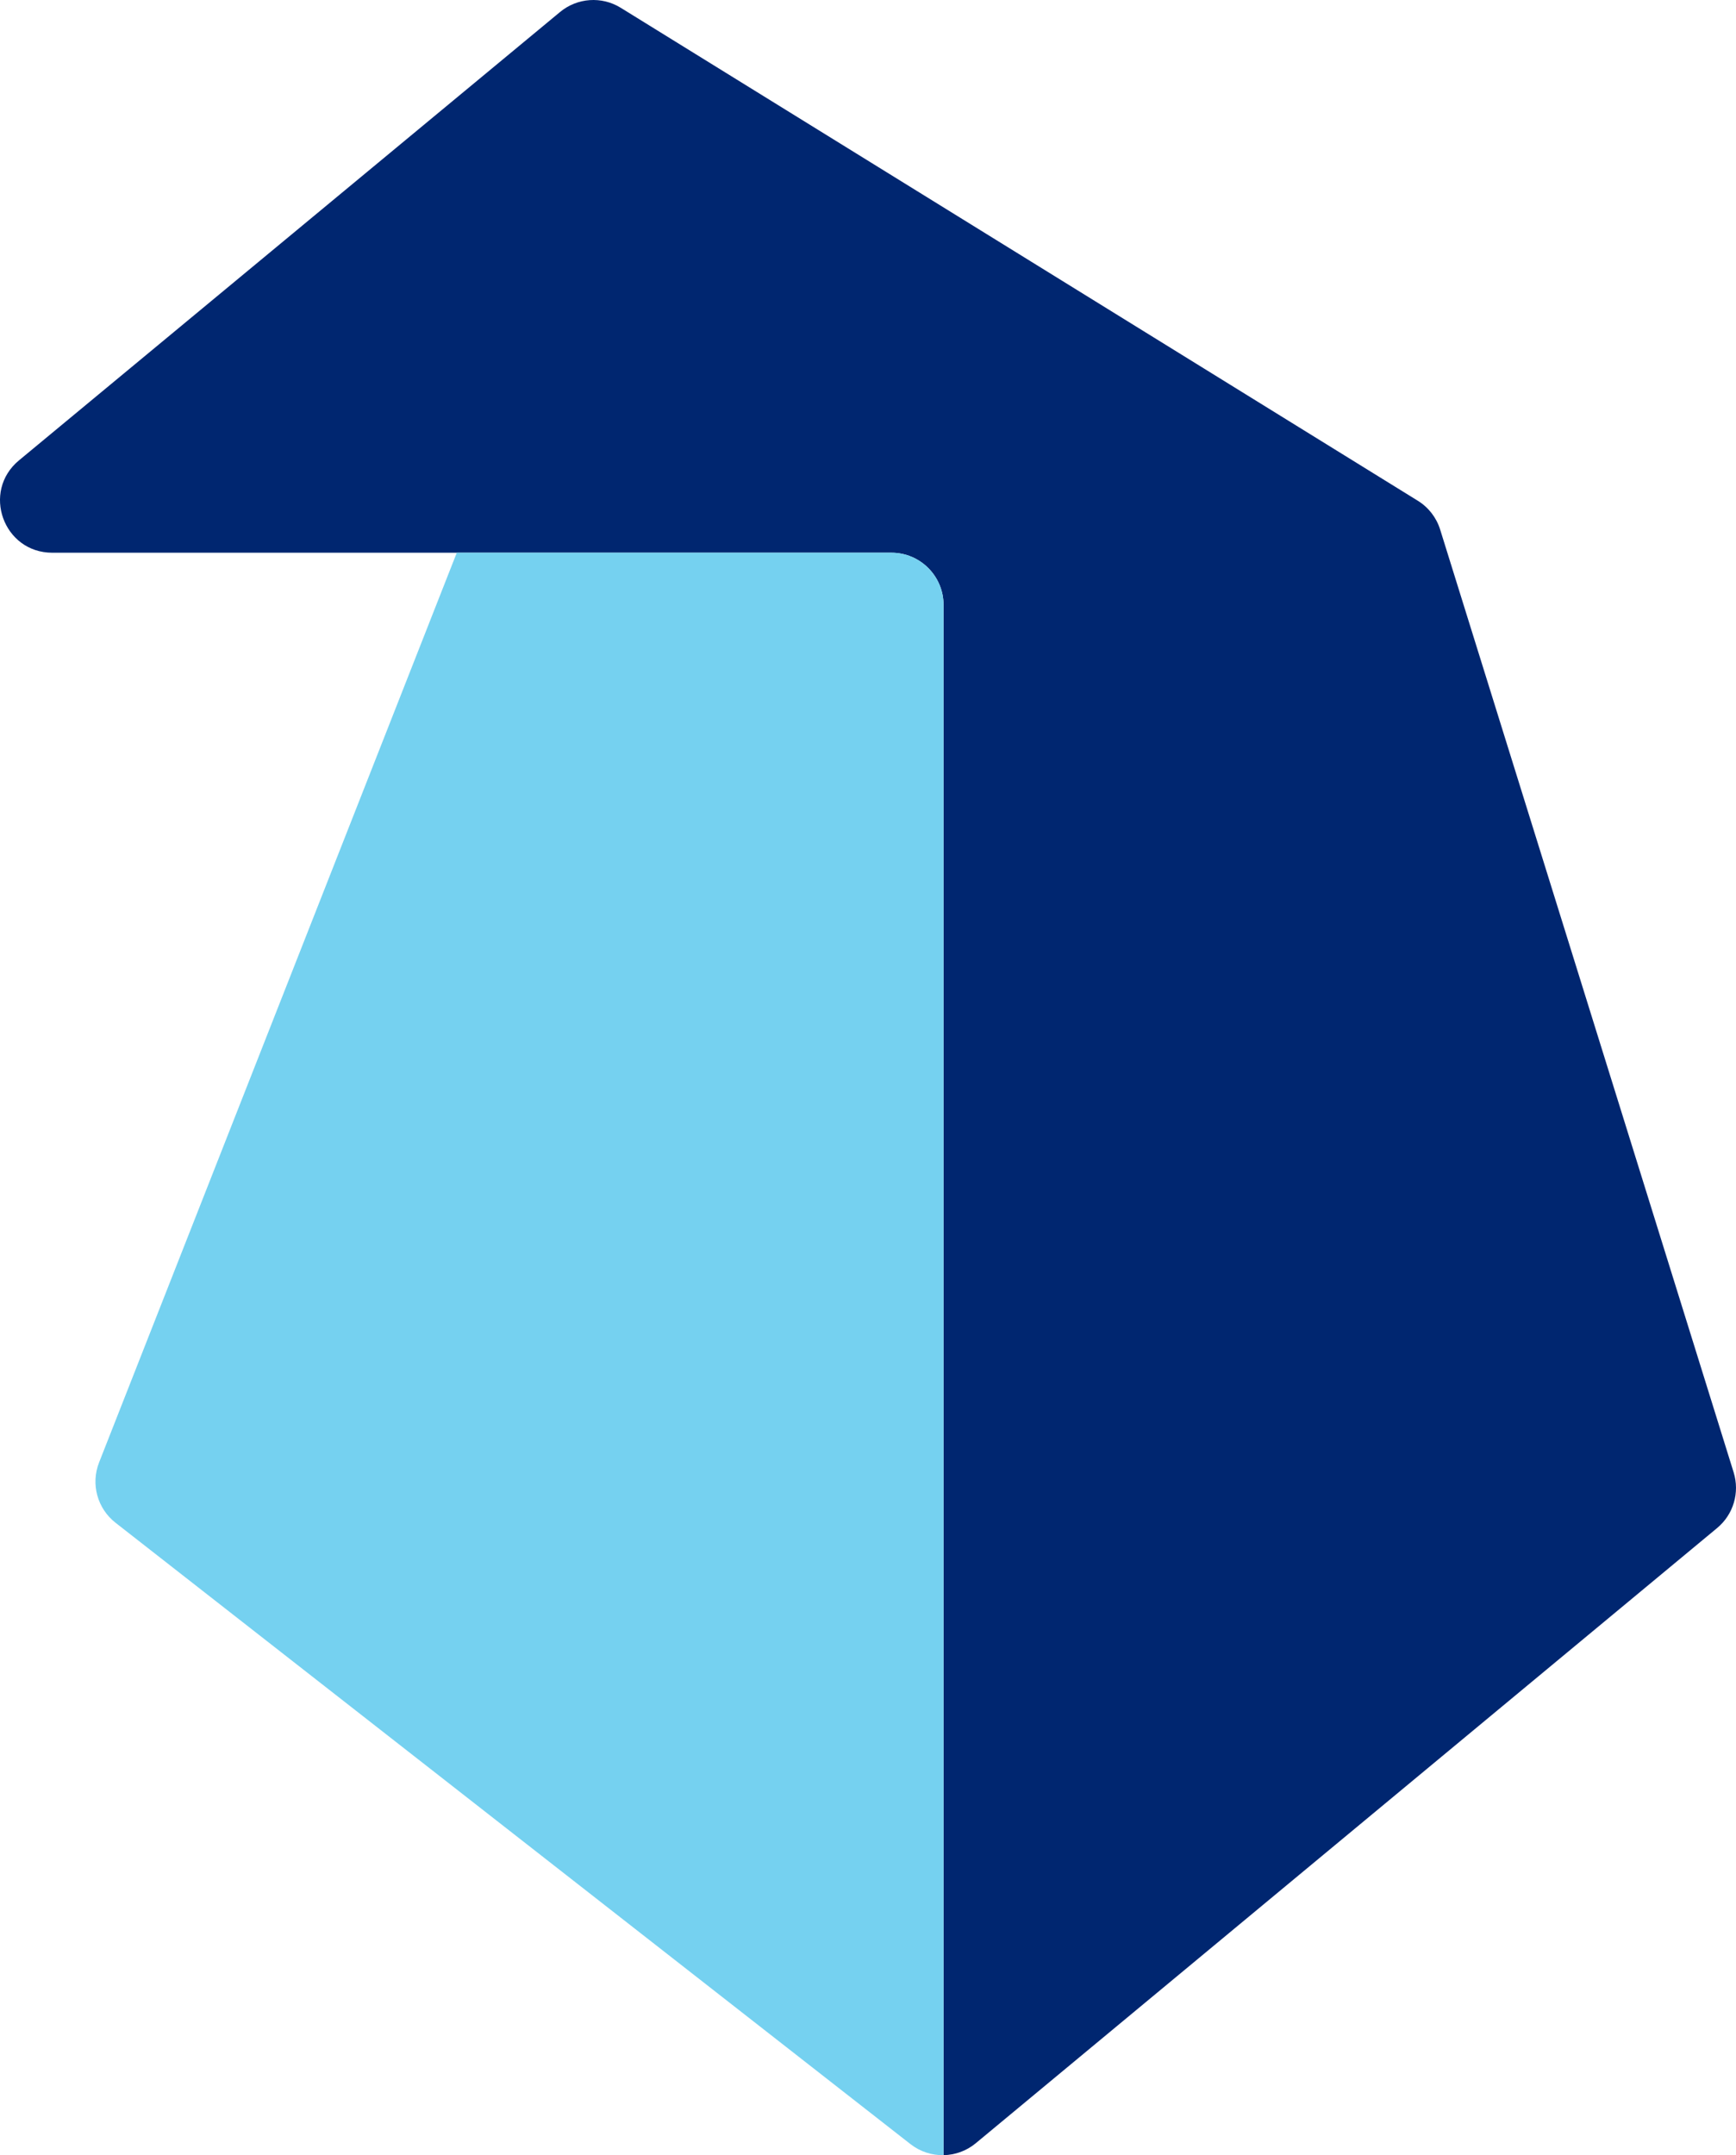
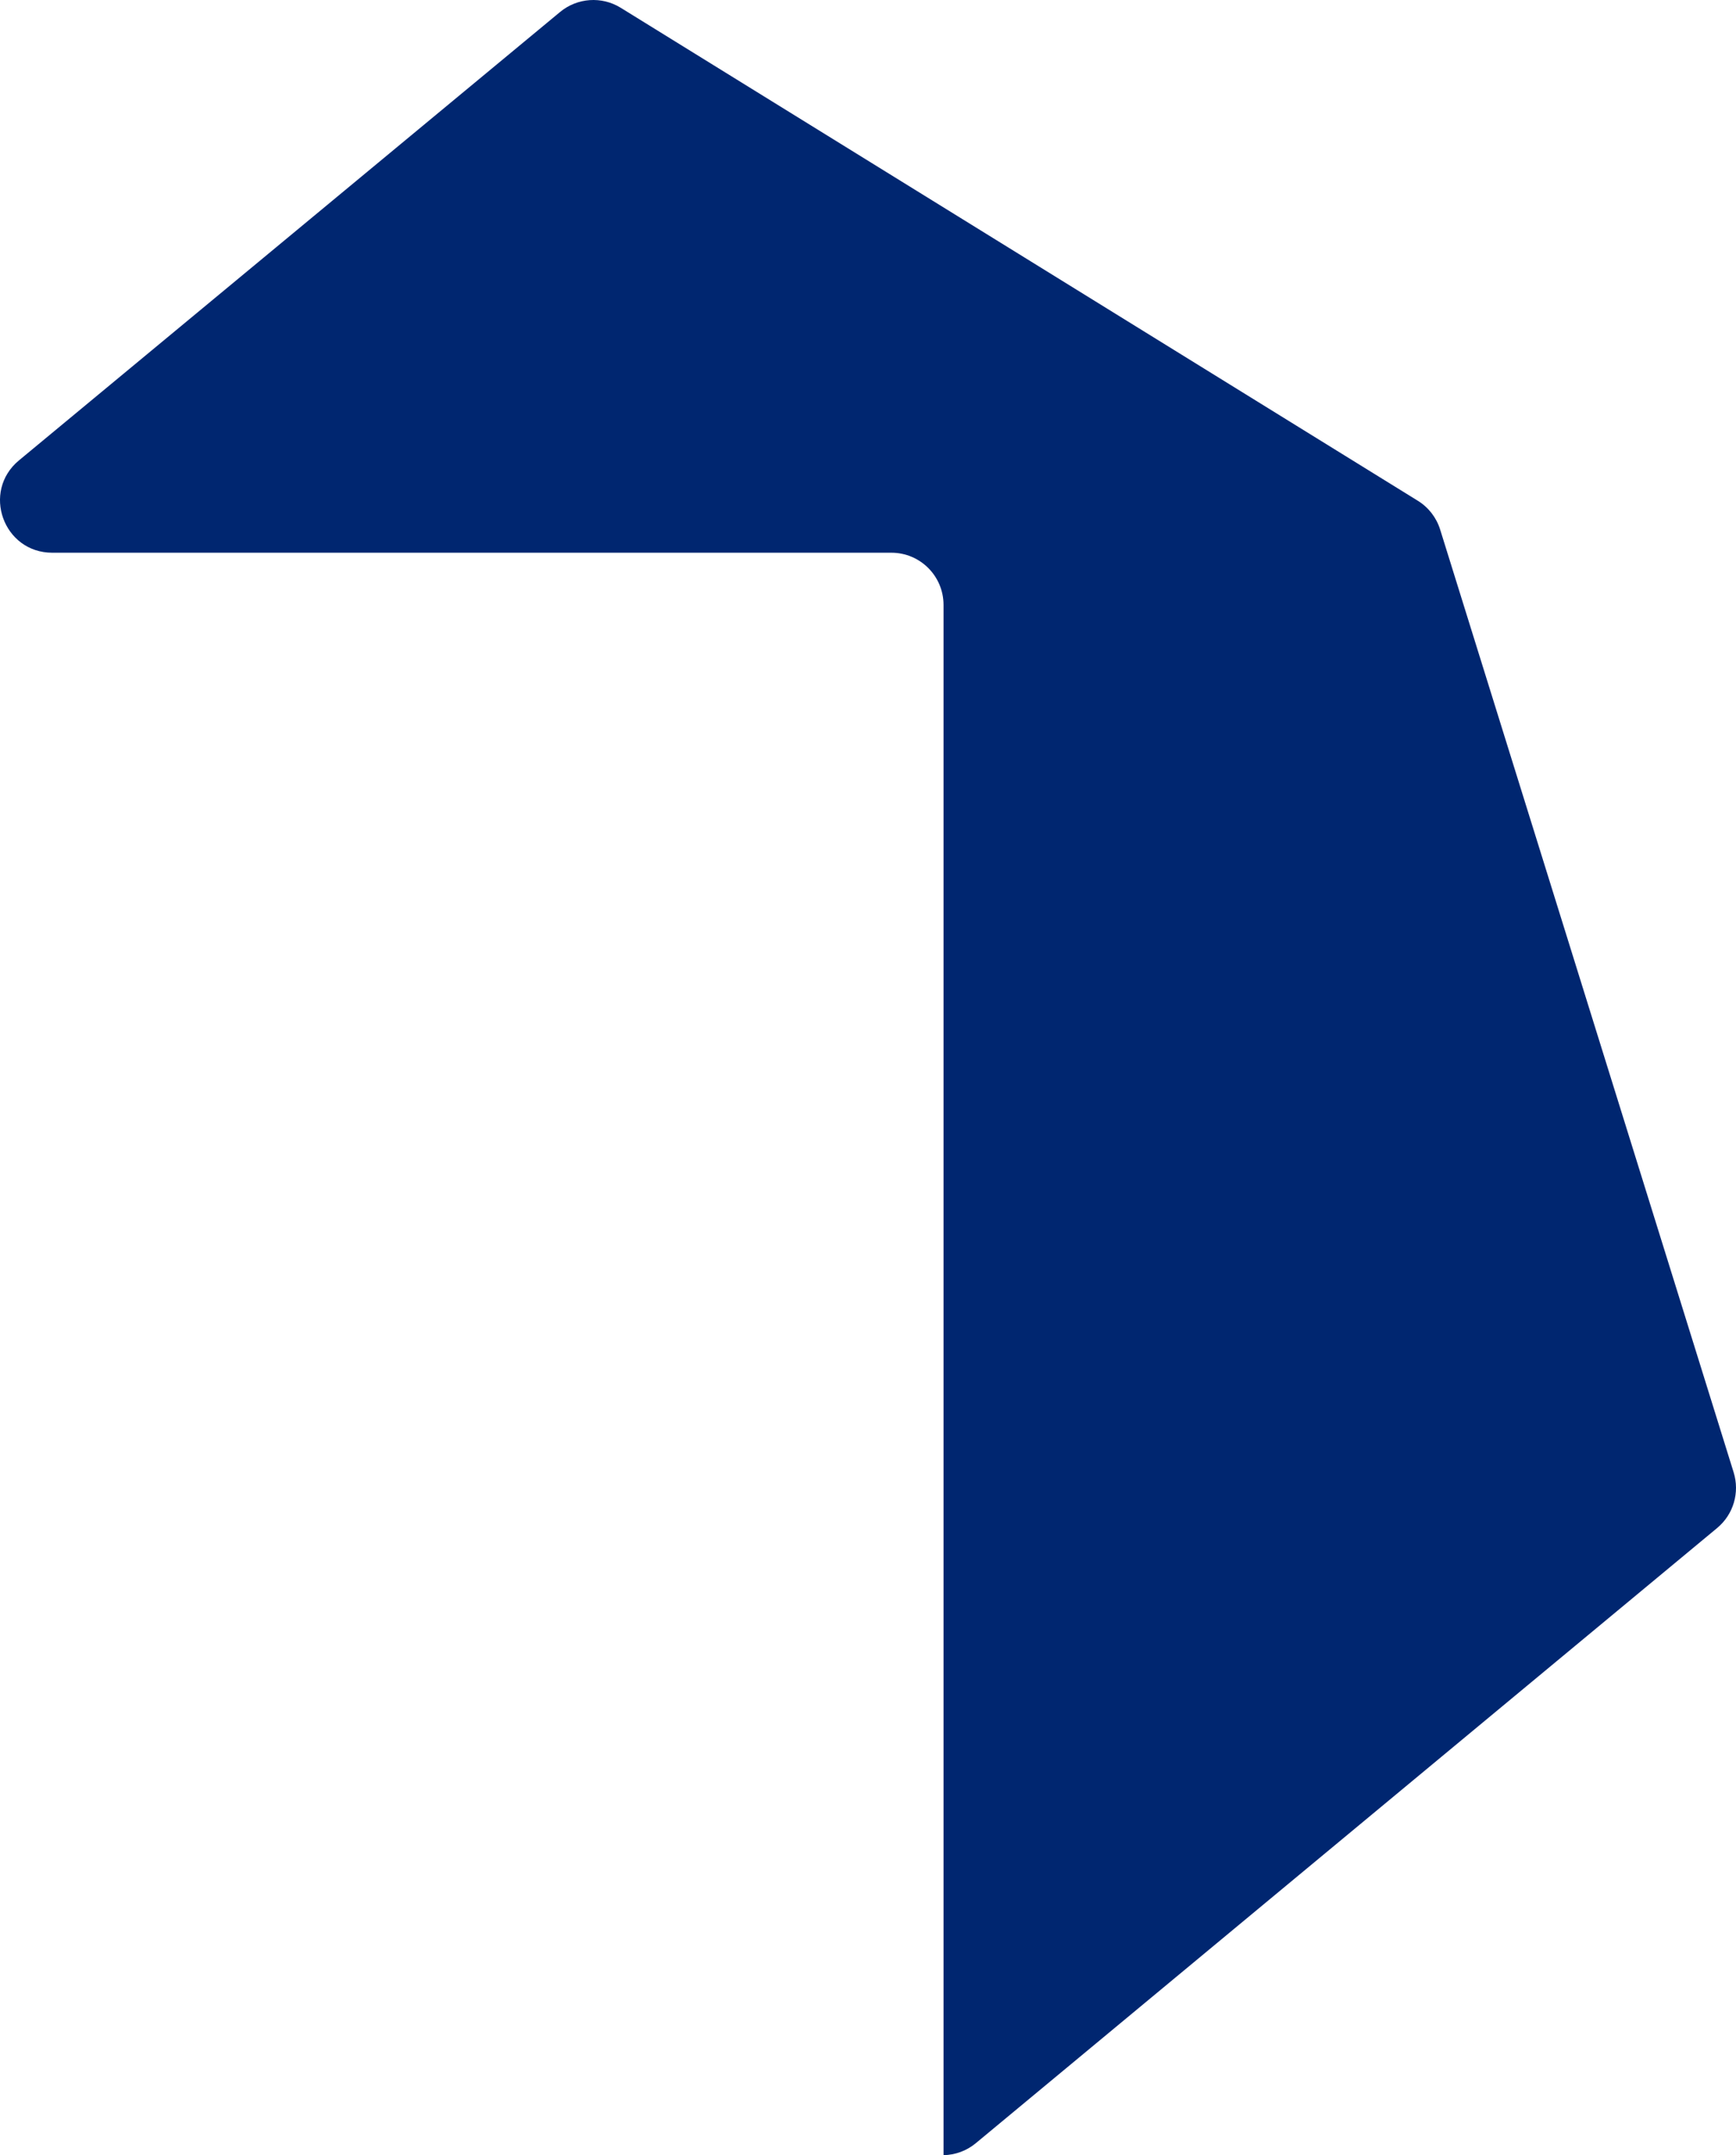
<svg xmlns="http://www.w3.org/2000/svg" id="uuid-f3b67d5f-795d-45b8-a818-3bcb26262a8c" data-name="レイヤー 2" viewBox="0 0 865.357 1073.82">
  <defs>
    <style>
      .uuid-623a8bf7-05cd-4319-818e-03e36620fee1 {
        fill: #002670;
      }

      .uuid-623a8bf7-05cd-4319-818e-03e36620fee1, .uuid-0aa6d337-67d5-4c49-a274-7b0209531cb4 {
        stroke-width: 0px;
      }

      .uuid-0aa6d337-67d5-4c49-a274-7b0209531cb4 {
        fill: #75d1f0;
      }
    </style>
  </defs>
  <g id="uuid-7f235b1e-4d52-4183-aef7-1aa877e032e4" data-name="レイヤー 1">
    <g>
      <path class="uuid-623a8bf7-05cd-4319-818e-03e36620fee1" d="M855.96,761.335l-369.52,306.5c-4.67,3.88-10.38,5.88-16.11,5.98V301.395c0-14.359-11.641-26-26-26H26.05c-24.36,0-35.34-30.48-16.58-46.02L279.18,5.975c8.59-7.11,20.76-7.96,30.25-2.09l397.31,245.61c5.33,3.29,9.29,8.4,11.15,14.38l146.29,469.72c3.13,10.06-.11,21.02-8.22,27.74Z" />
-       <path class="uuid-0aa6d337-67d5-4c49-a274-7b0209531cb4" d="M470.33,301.395v772.42c-5.81.11-11.65-1.72-16.49-5.51L57.57,758.705c-9.04-7.07-12.38-19.23-8.22-29.92.01-.03.02-.06.03-.09l164.35-417.78c.02-.04.03-.08.04-.12l13.93-35.4h216.63c14.359,0,26,11.641,26,26Z" />
    </g>
  </g>
</svg>